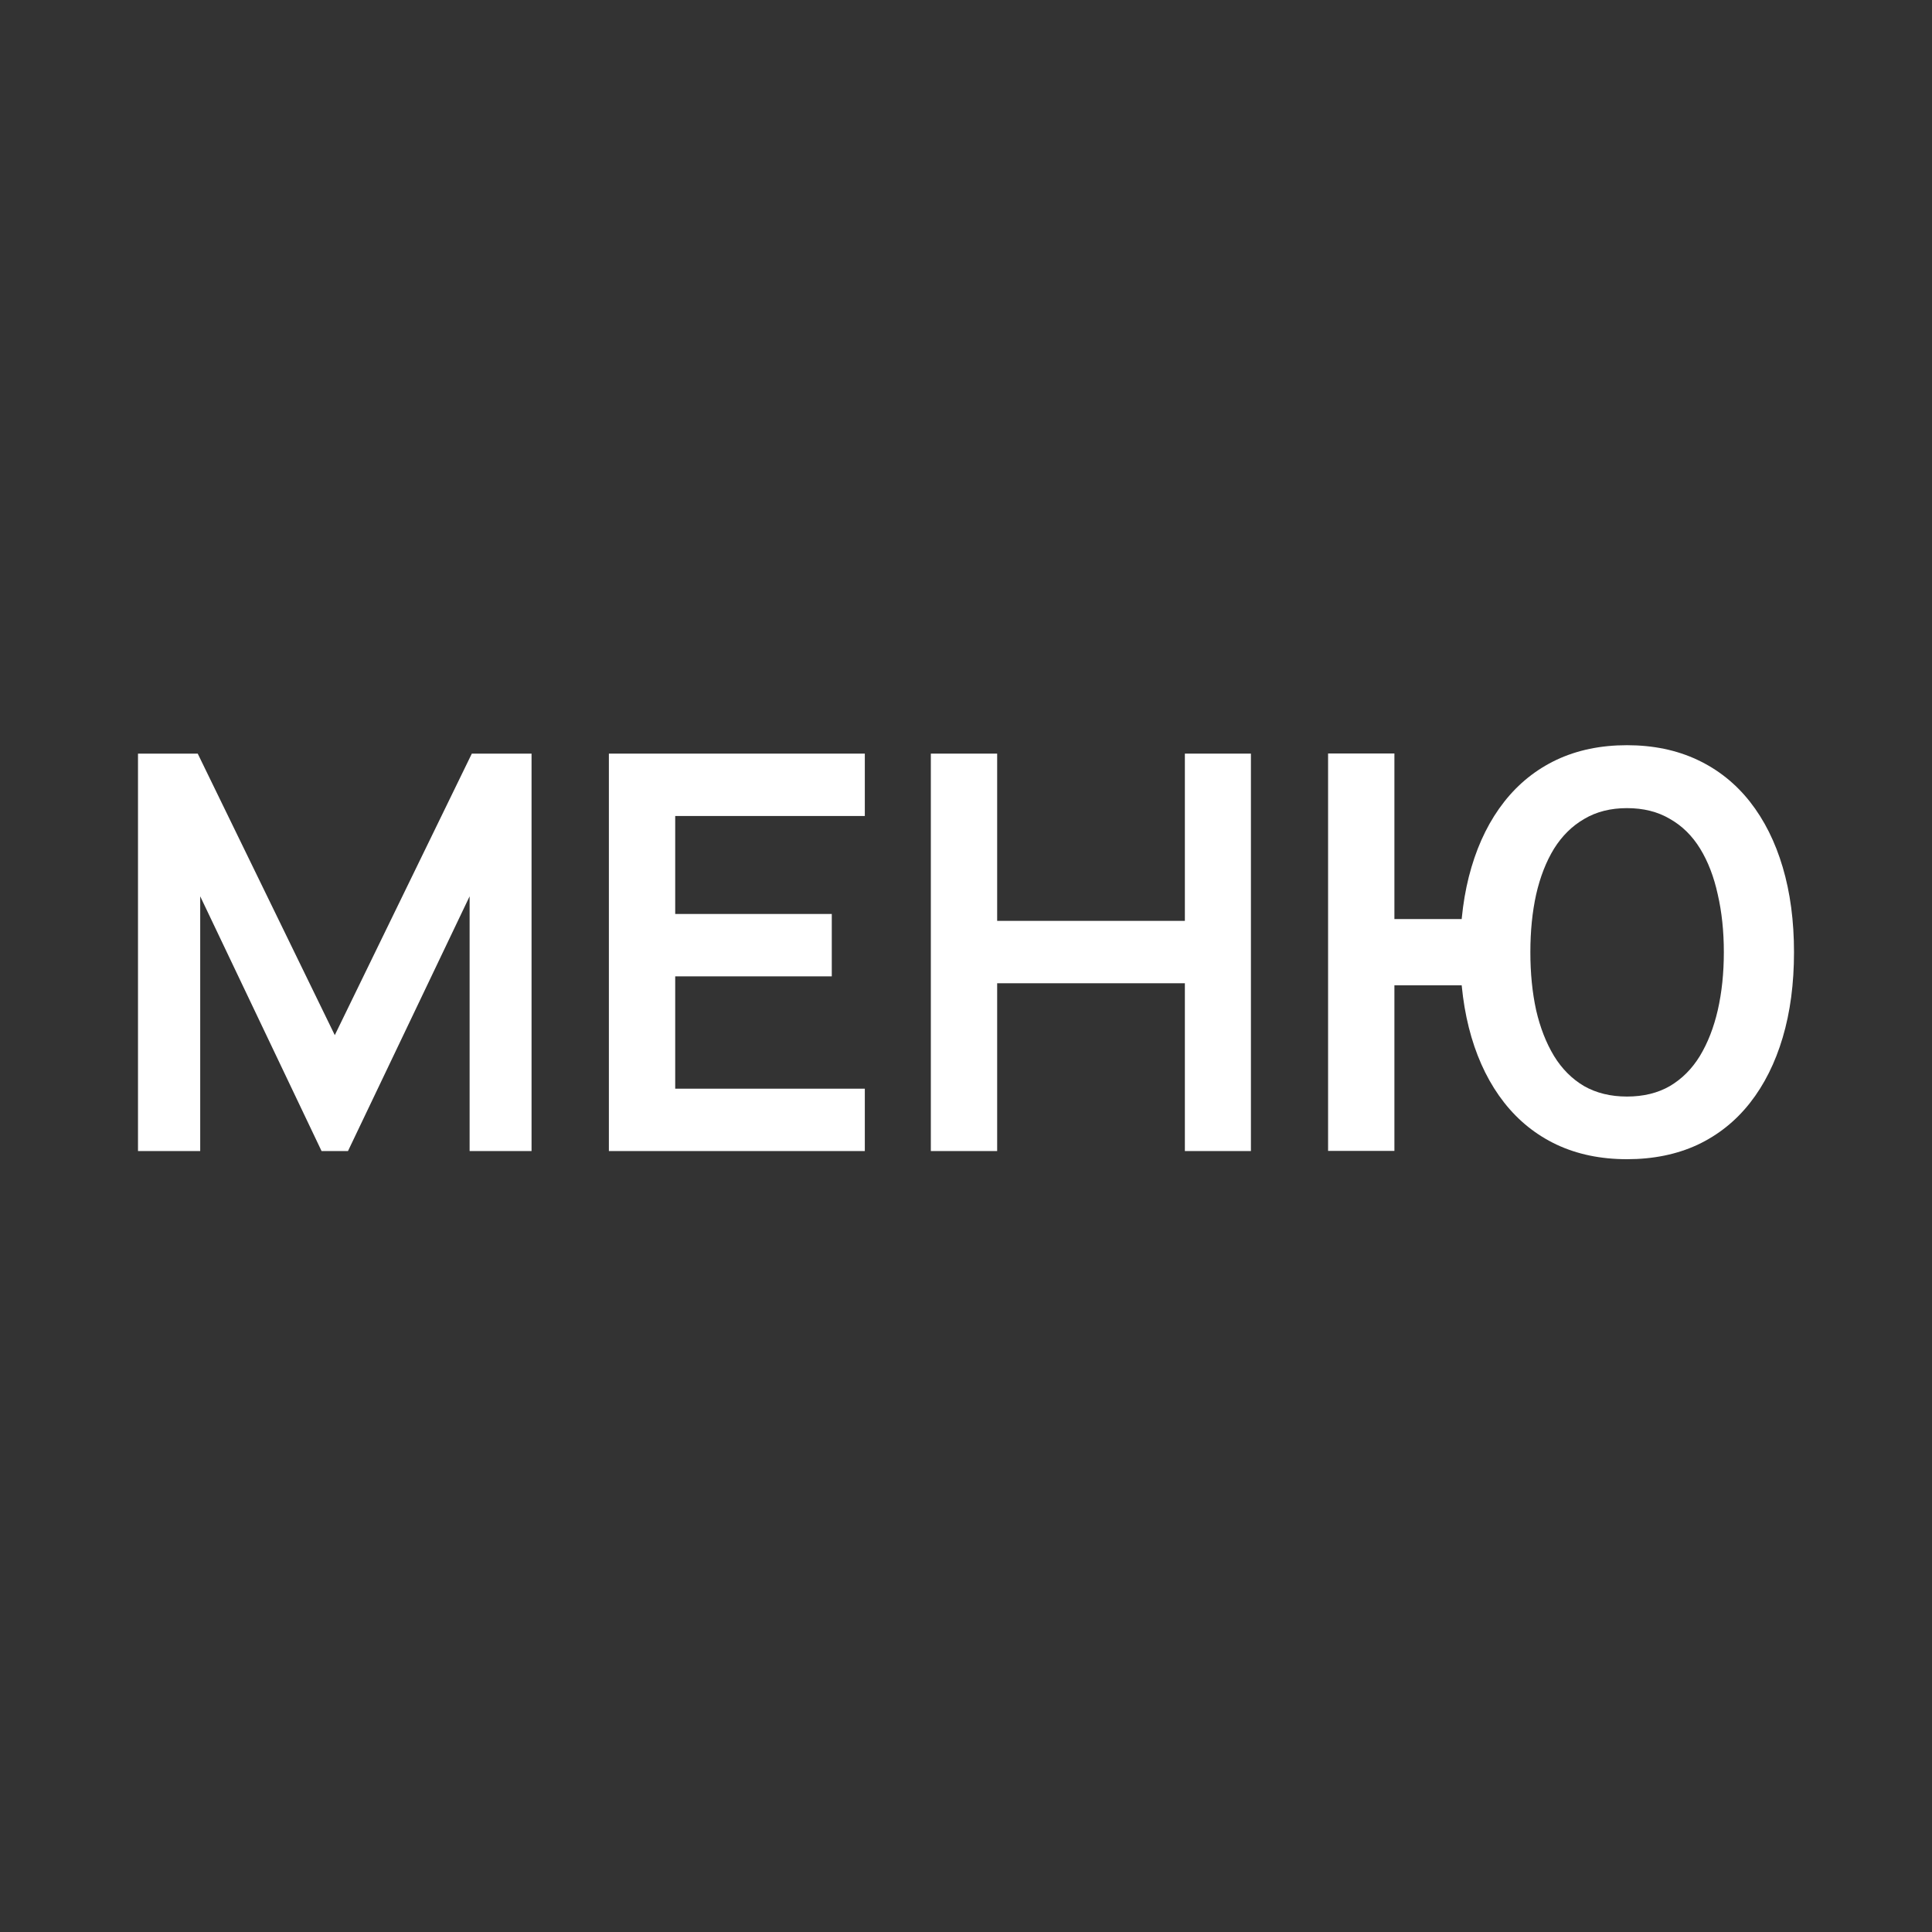
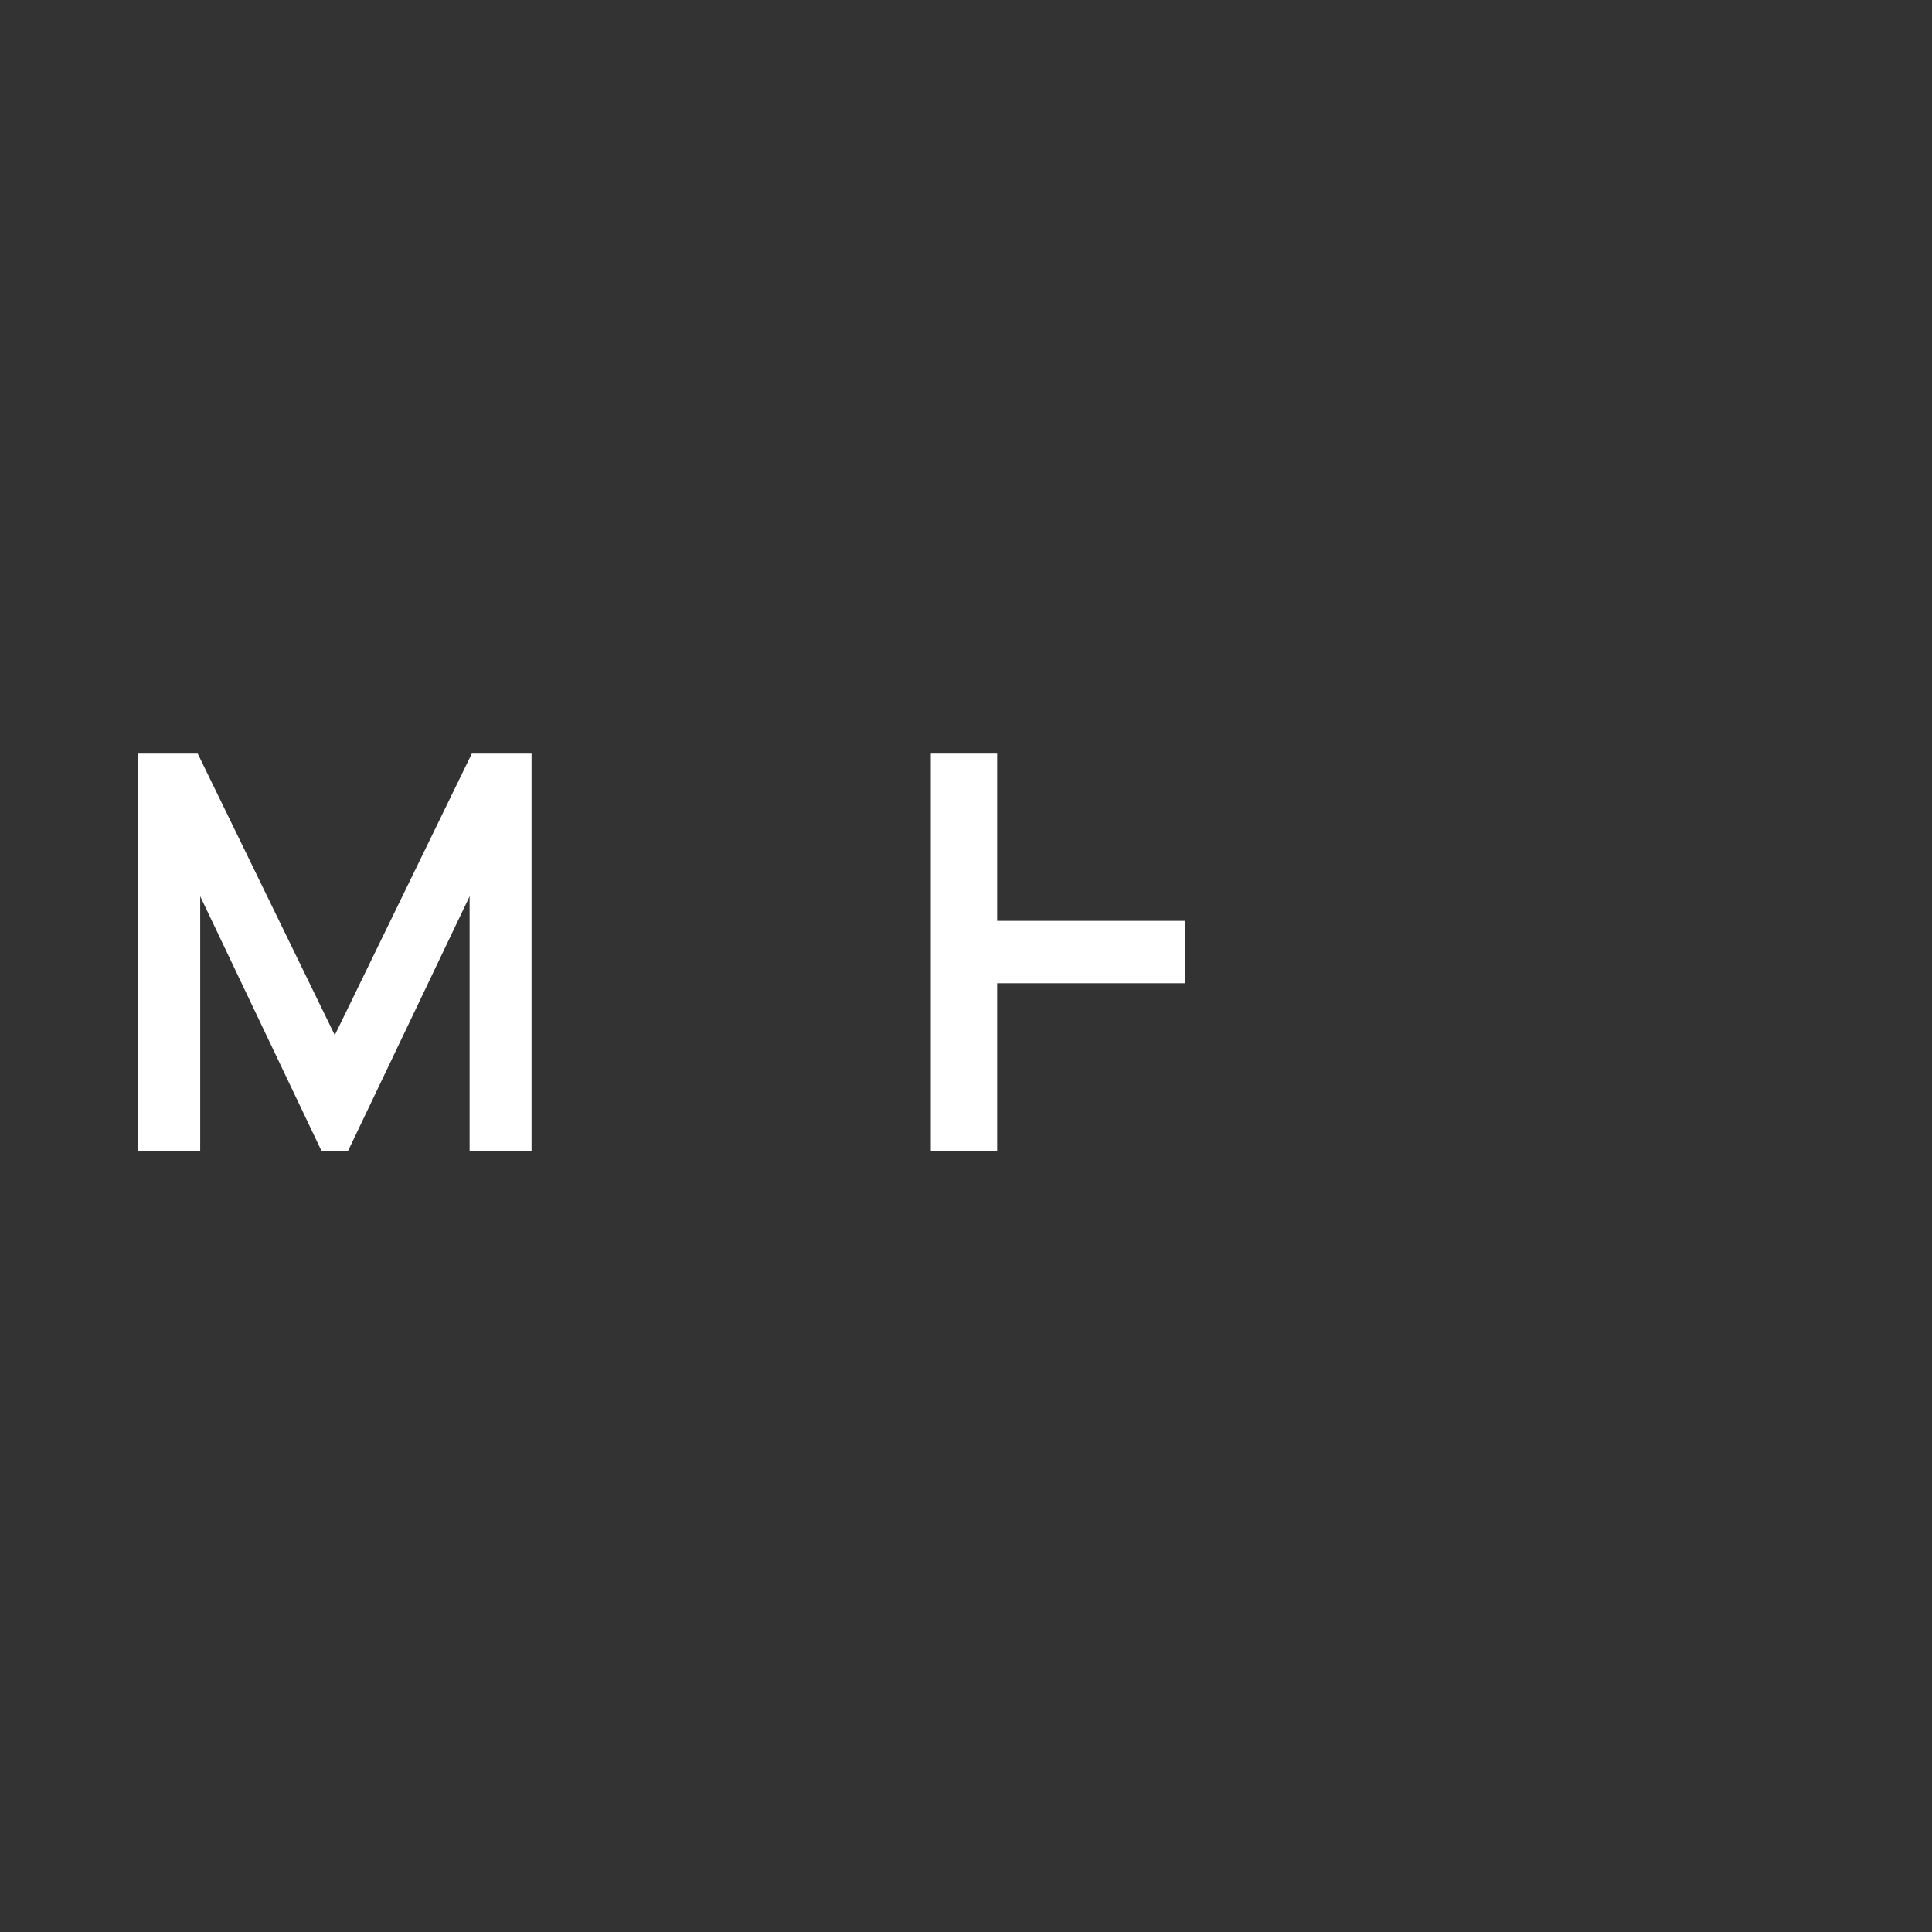
<svg xmlns="http://www.w3.org/2000/svg" width="70" height="70" viewBox="0 0 70 70" fill="none">
  <rect x="0" y="0" width="70" height="70" fill="#333333" stroke="none" />
-   <path d="M48.119 41.7V27.3H50.522V33.3H53.294V35.7H50.522V41.7H48.119ZM58.948 42C57.997 42 57.146 41.823 56.395 41.47C55.65 41.117 55.019 40.61 54.5 39.95C53.982 39.29 53.586 38.5 53.314 37.58C53.041 36.653 52.905 35.627 52.905 34.5C52.905 33.367 53.041 32.34 53.314 31.42C53.586 30.5 53.982 29.71 54.5 29.05C55.019 28.39 55.65 27.883 56.395 27.53C57.146 27.177 57.997 27 58.948 27C59.898 27 60.749 27.177 61.5 27.53C62.251 27.883 62.886 28.39 63.405 29.05C63.923 29.71 64.319 30.5 64.591 31.42C64.864 32.34 65 33.367 65 34.5C65 35.64 64.864 36.67 64.591 37.59C64.319 38.51 63.923 39.3 63.405 39.96C62.886 40.62 62.251 41.127 61.5 41.48C60.749 41.827 59.898 42 58.948 42ZM58.948 39.73C59.546 39.73 60.064 39.603 60.503 39.35C60.942 39.09 61.304 38.727 61.59 38.26C61.876 37.787 62.092 37.233 62.238 36.6C62.384 35.96 62.458 35.26 62.458 34.5C62.458 33.74 62.384 33.043 62.238 32.41C62.099 31.77 61.886 31.217 61.6 30.75C61.314 30.283 60.949 29.923 60.503 29.67C60.064 29.41 59.546 29.28 58.948 29.28C58.356 29.28 57.841 29.41 57.402 29.67C56.963 29.923 56.598 30.283 56.305 30.75C56.019 31.217 55.803 31.77 55.657 32.41C55.517 33.043 55.448 33.74 55.448 34.5C55.448 35.26 55.517 35.96 55.657 36.6C55.803 37.233 56.019 37.787 56.305 38.26C56.591 38.727 56.953 39.09 57.392 39.35C57.837 39.603 58.356 39.73 58.948 39.73Z" fill="white" />
-   <path d="M33.726 41.705V27.305H36.129V33.365H42.93V27.305H45.323V41.705H42.93V35.625H36.129V41.705H33.726Z" fill="white" />
-   <path d="M22.061 41.705V27.305H31.334V29.565H24.464V33.115H30.137V35.375H24.464V39.445H31.334V41.705H22.061Z" fill="white" />
+   <path d="M33.726 41.705V27.305H36.129V33.365H42.93V27.305V41.705H42.93V35.625H36.129V41.705H33.726Z" fill="white" />
  <path d="M5 41.705V27.305H7.164L12.13 37.505L17.095 27.305H19.259V41.705H17.015V32.475L12.608 41.705H11.651L7.254 32.475V41.705H5Z" fill="white" />
</svg>